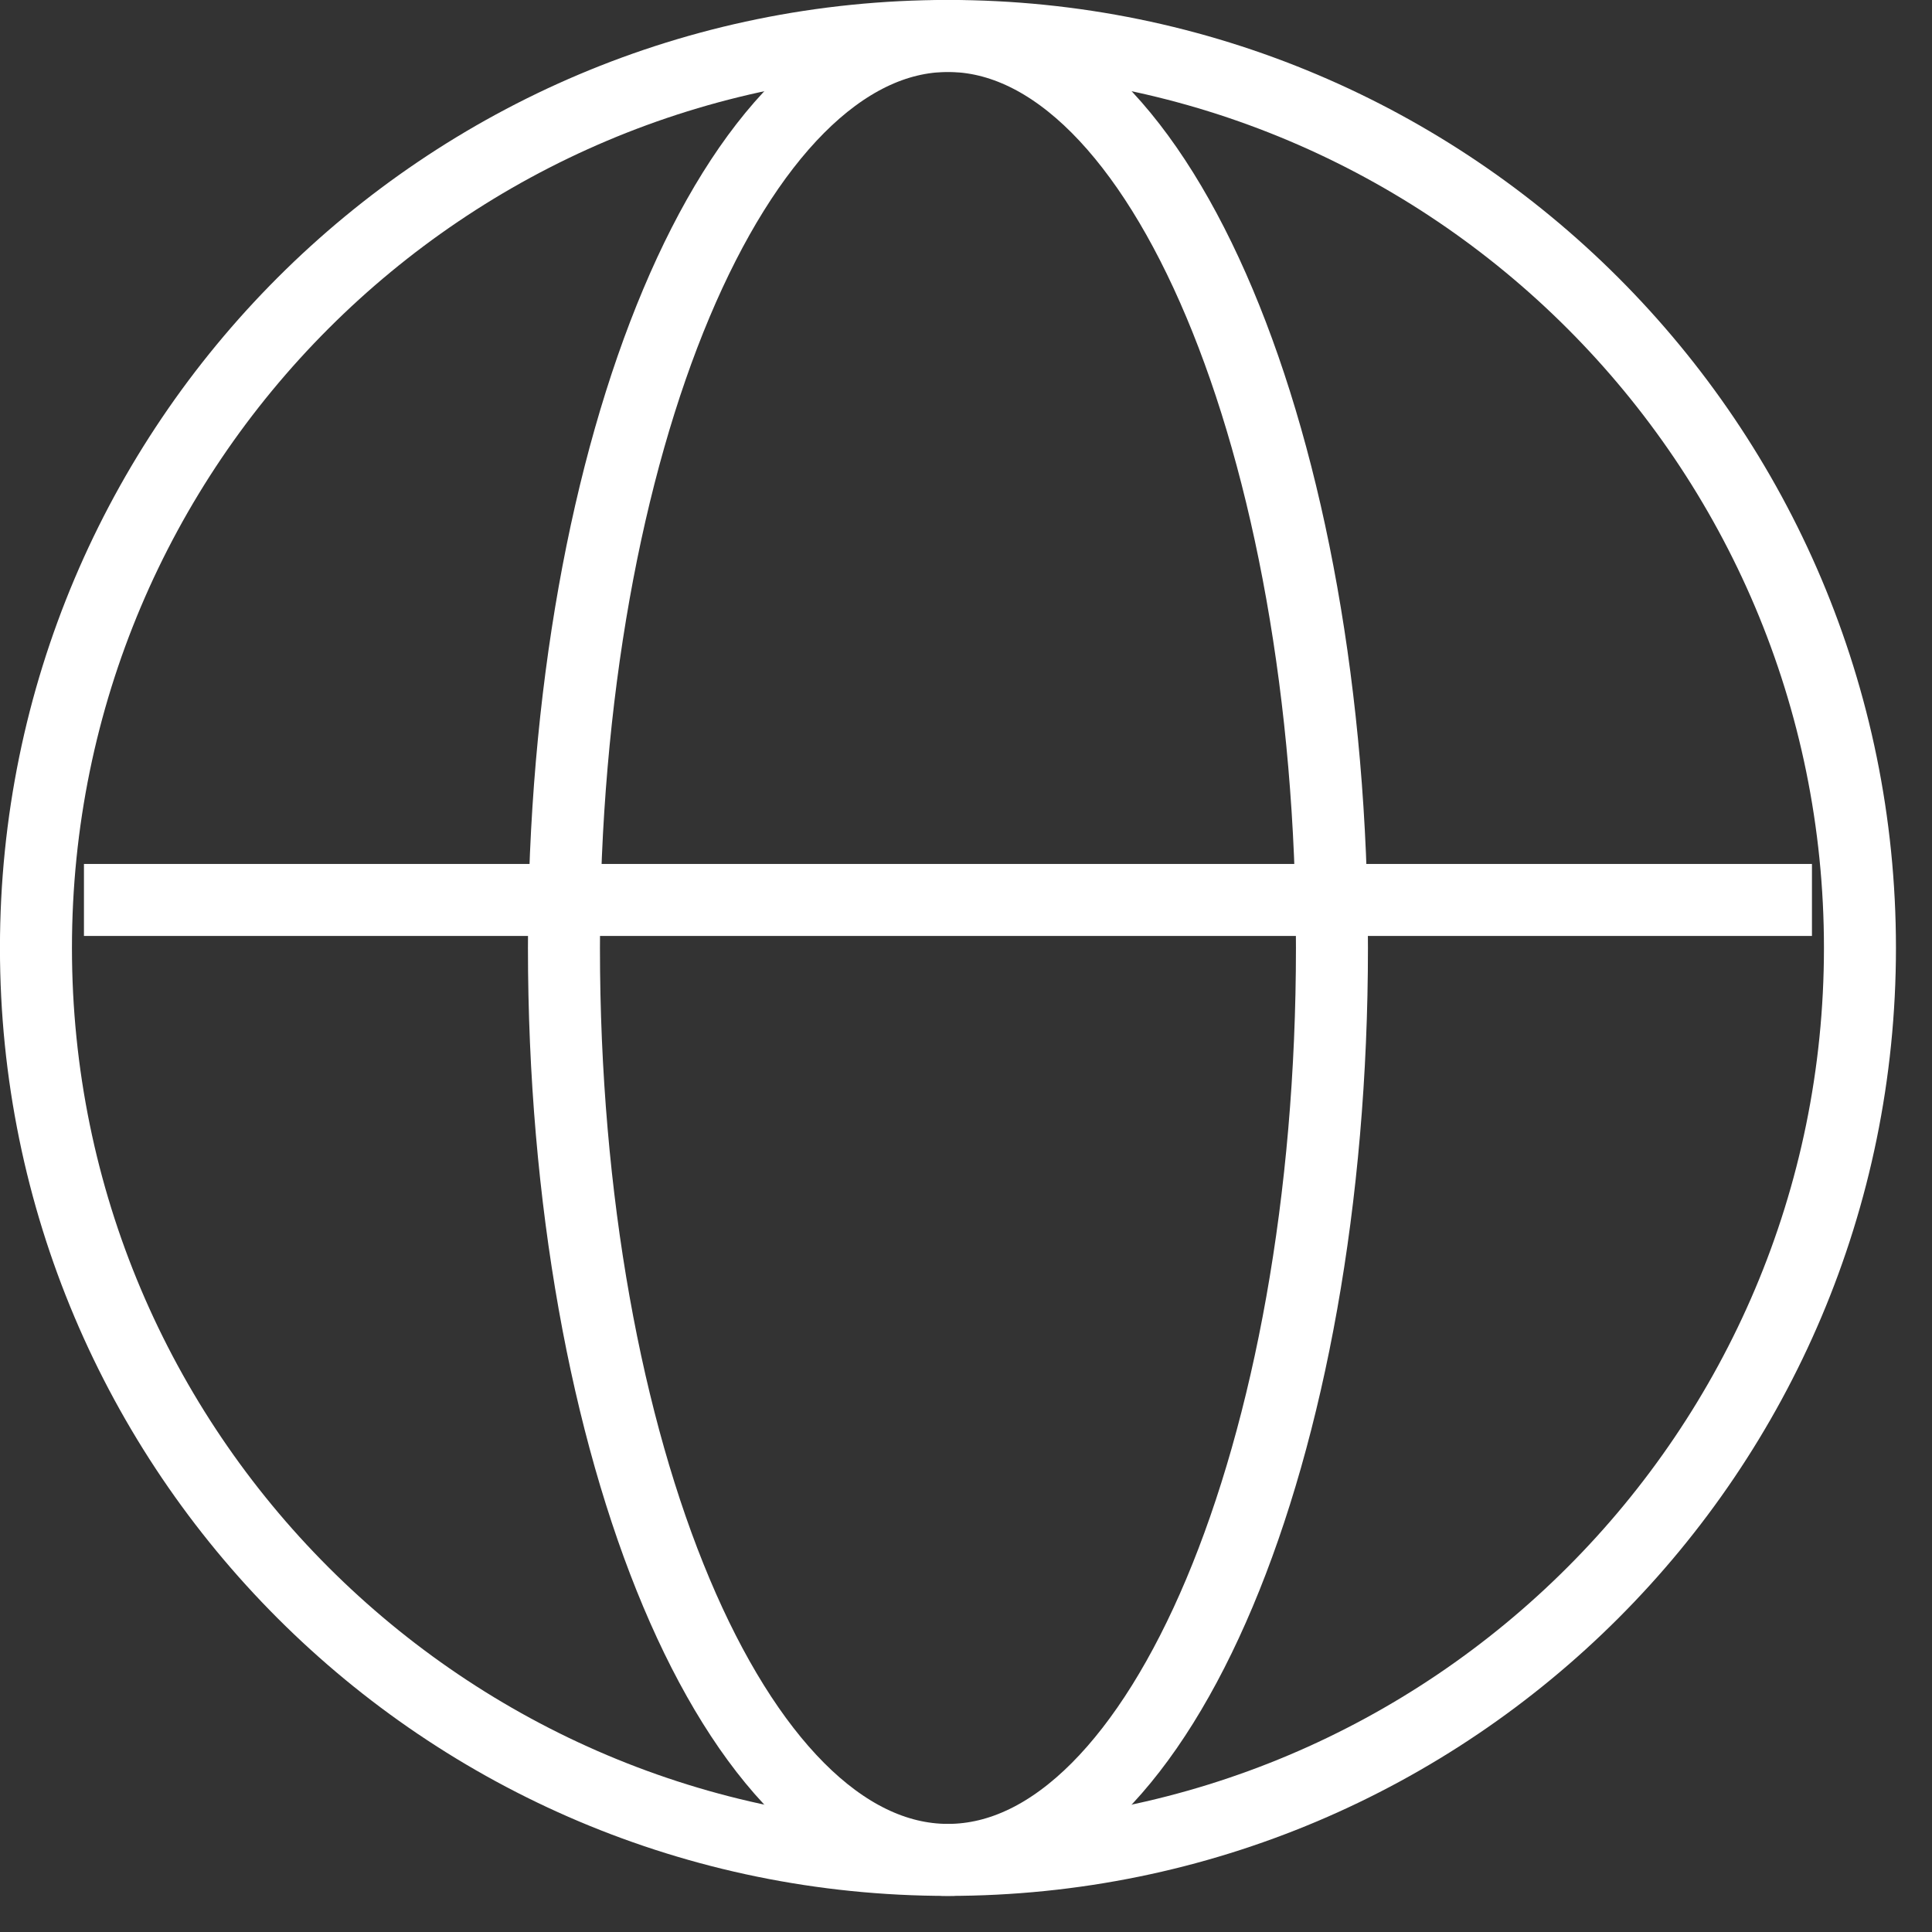
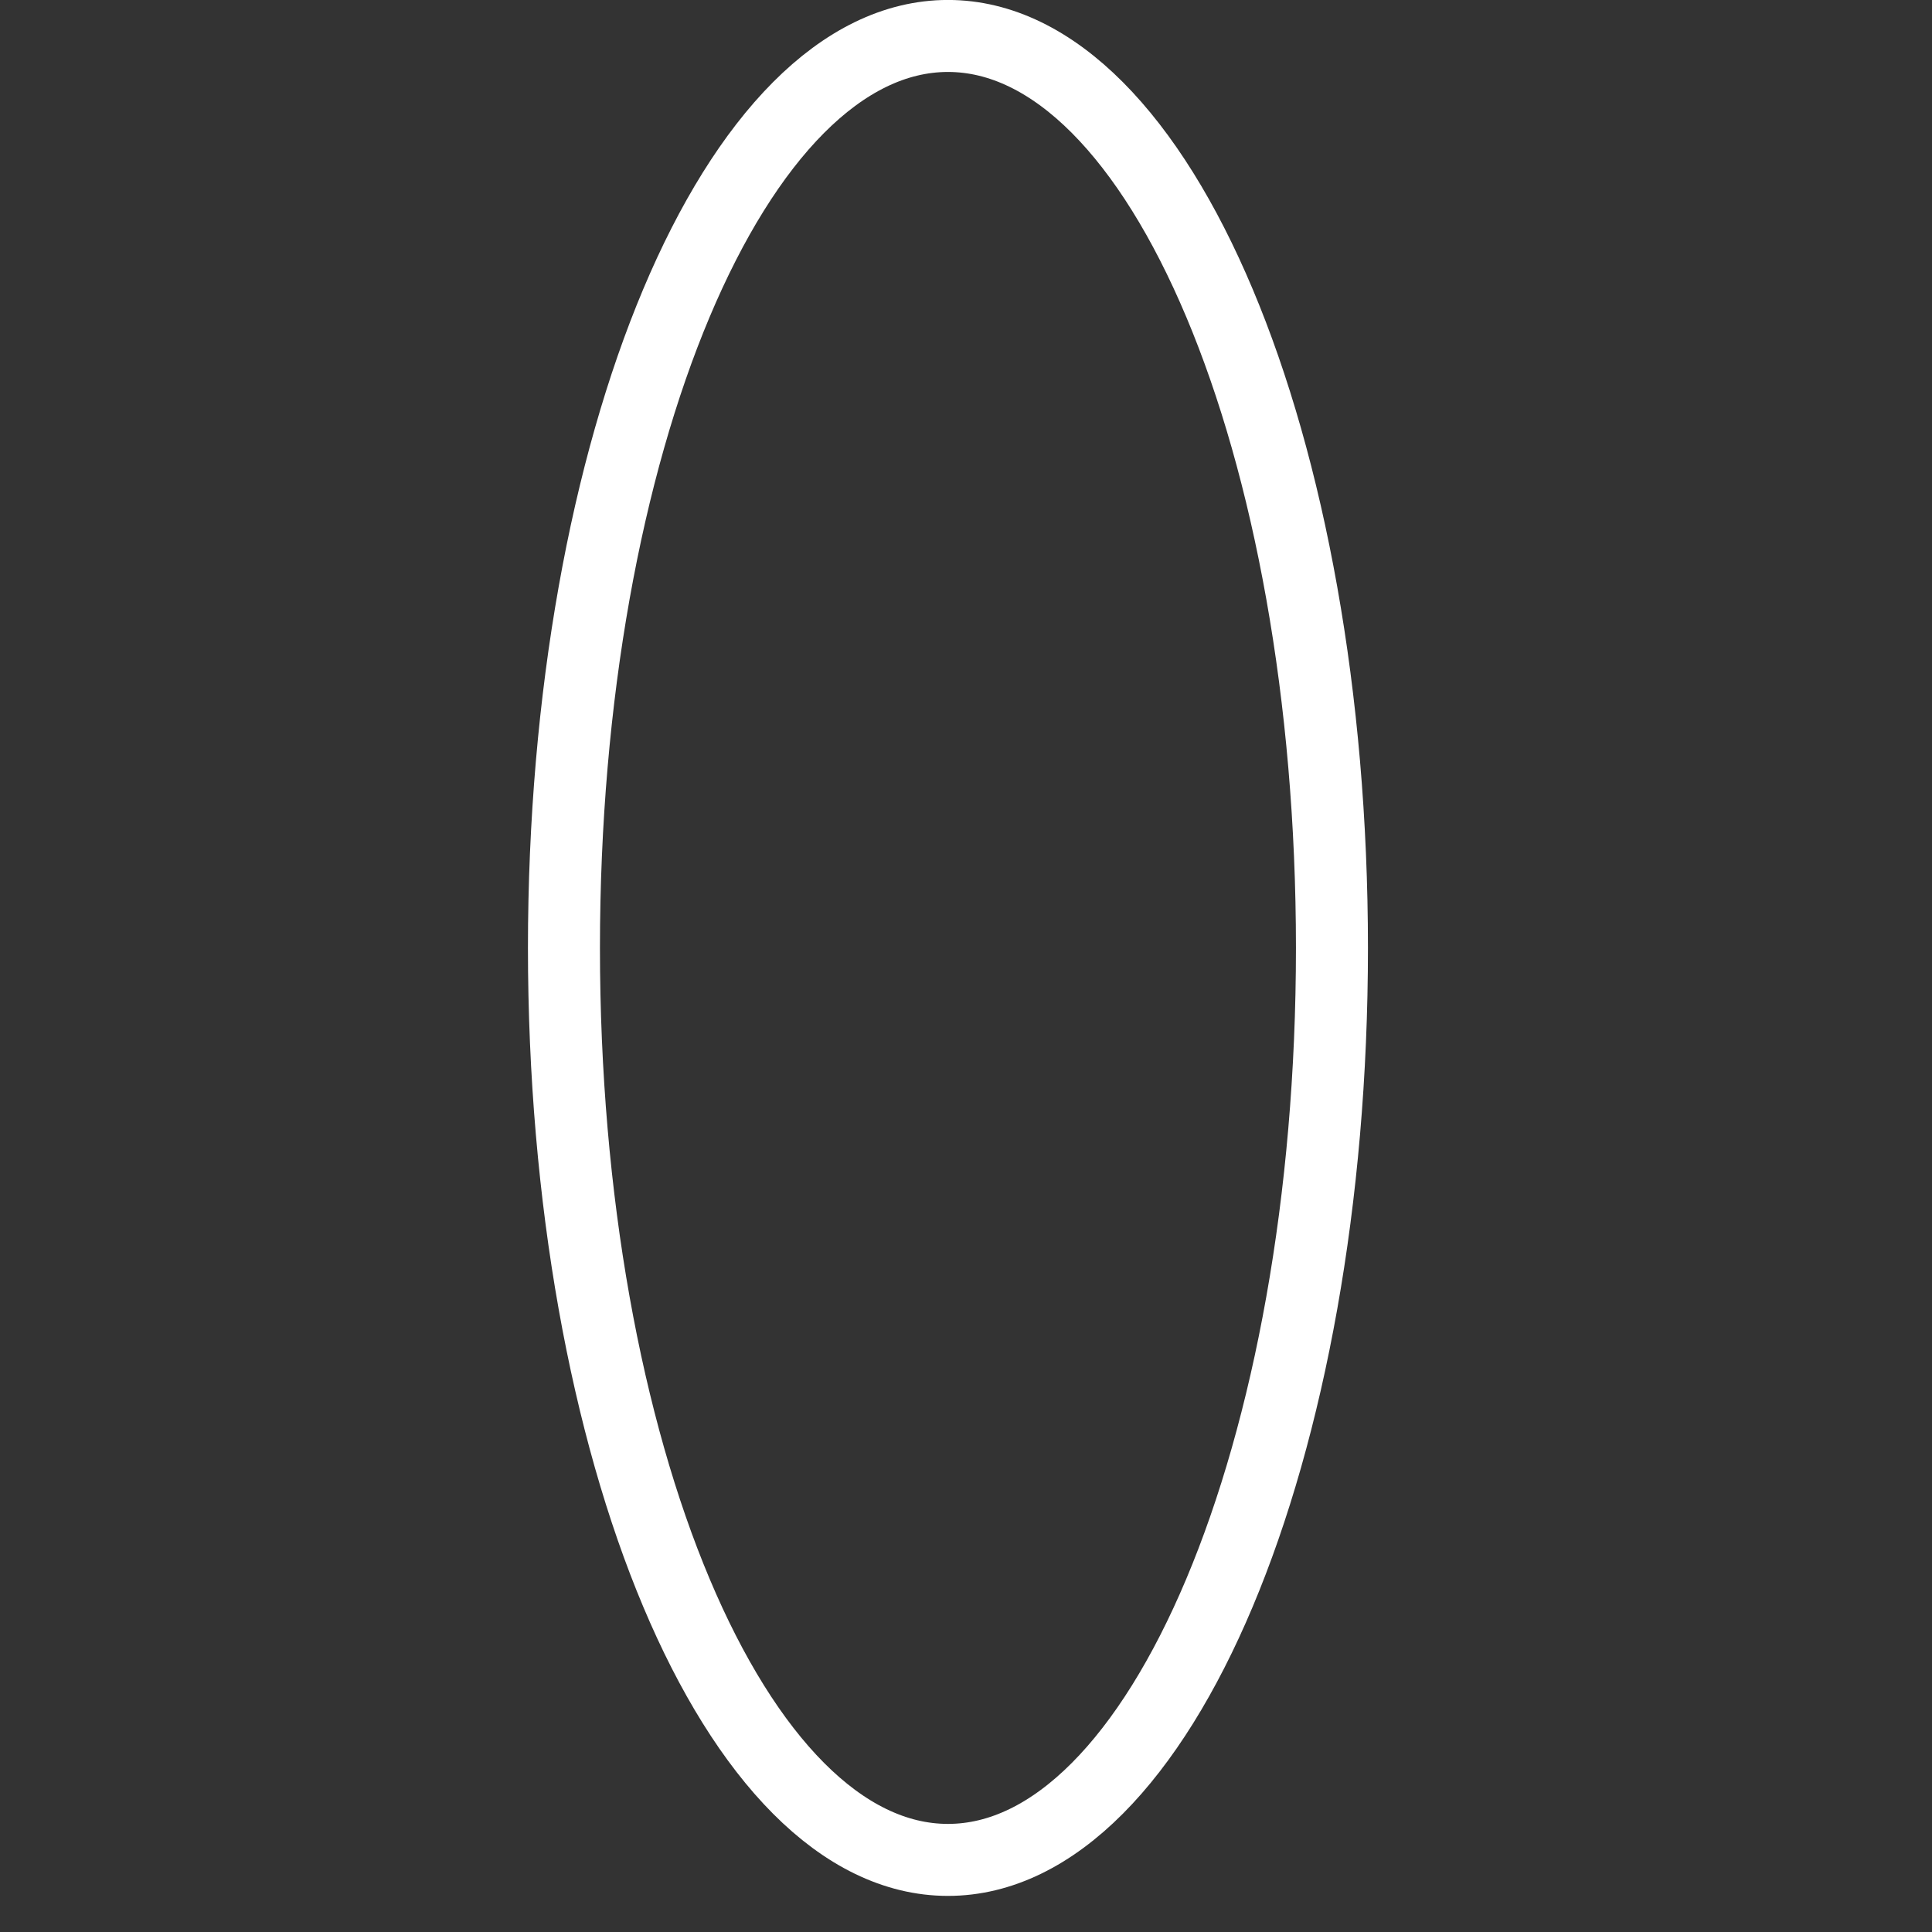
<svg xmlns="http://www.w3.org/2000/svg" width="40.25px" height="40.25px">
  <rect width="100%" height="100%" fill="#333333" stroke="none" />
-   <path fill-rule="evenodd" stroke="rgb(255, 255, 255)" stroke-width="1.5px" stroke-linecap="butt" stroke-linejoin="miter" fill="none" d="M19.749,0.749 C30.243,0.749 38.749,9.256 38.749,19.749 C38.749,30.242 30.243,38.748 19.749,38.748 C9.256,38.748 0.749,30.242 0.749,19.749 C0.749,9.256 9.256,0.749 19.749,0.749 Z" />
  <path fill-rule="evenodd" stroke="rgb(255, 255, 255)" stroke-width="1.5px" stroke-linecap="butt" stroke-linejoin="miter" fill="none" d="M19.749,0.749 C24.168,0.749 27.749,9.256 27.749,19.749 C27.749,30.242 24.168,38.748 19.749,38.748 C15.331,38.748 11.749,30.242 11.749,19.749 C11.749,9.256 15.331,0.749 19.749,0.749 Z" />
-   <path fill-rule="evenodd" stroke="rgb(255, 255, 255)" stroke-width="1.5px" stroke-linecap="butt" stroke-linejoin="miter" fill="none" d="M1.749,18.749 L37.749,18.749 " />
</svg>